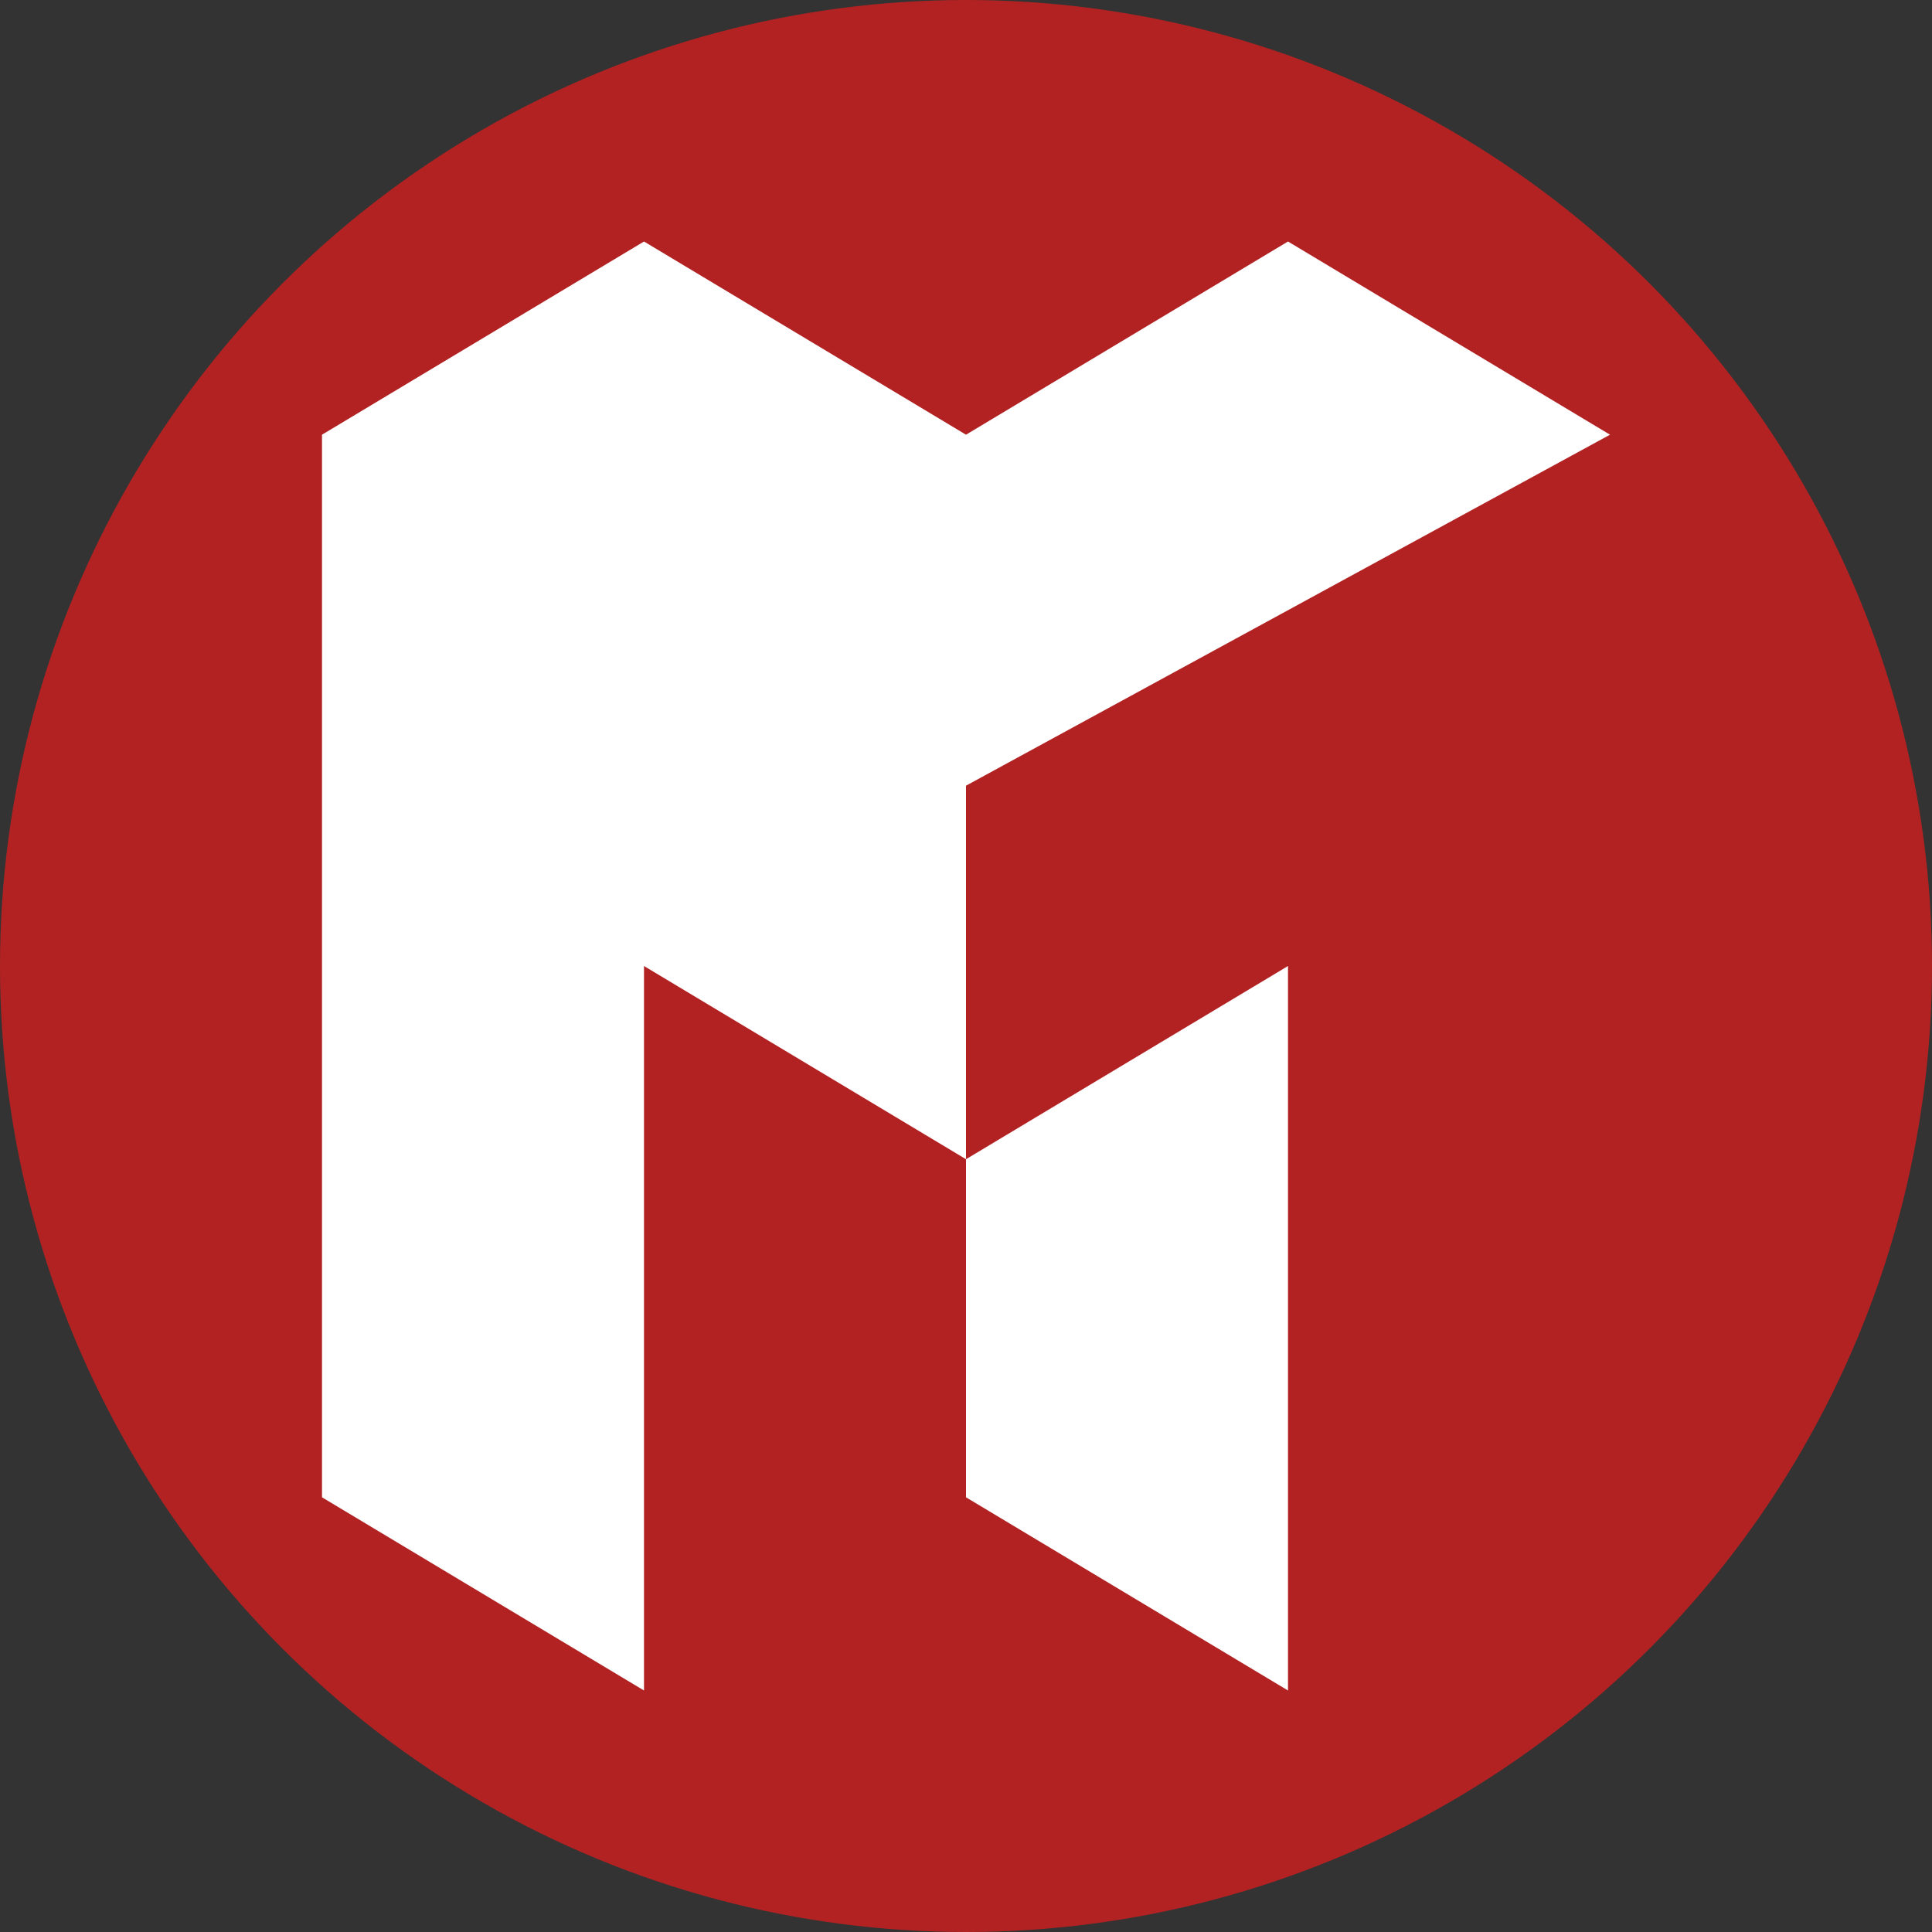
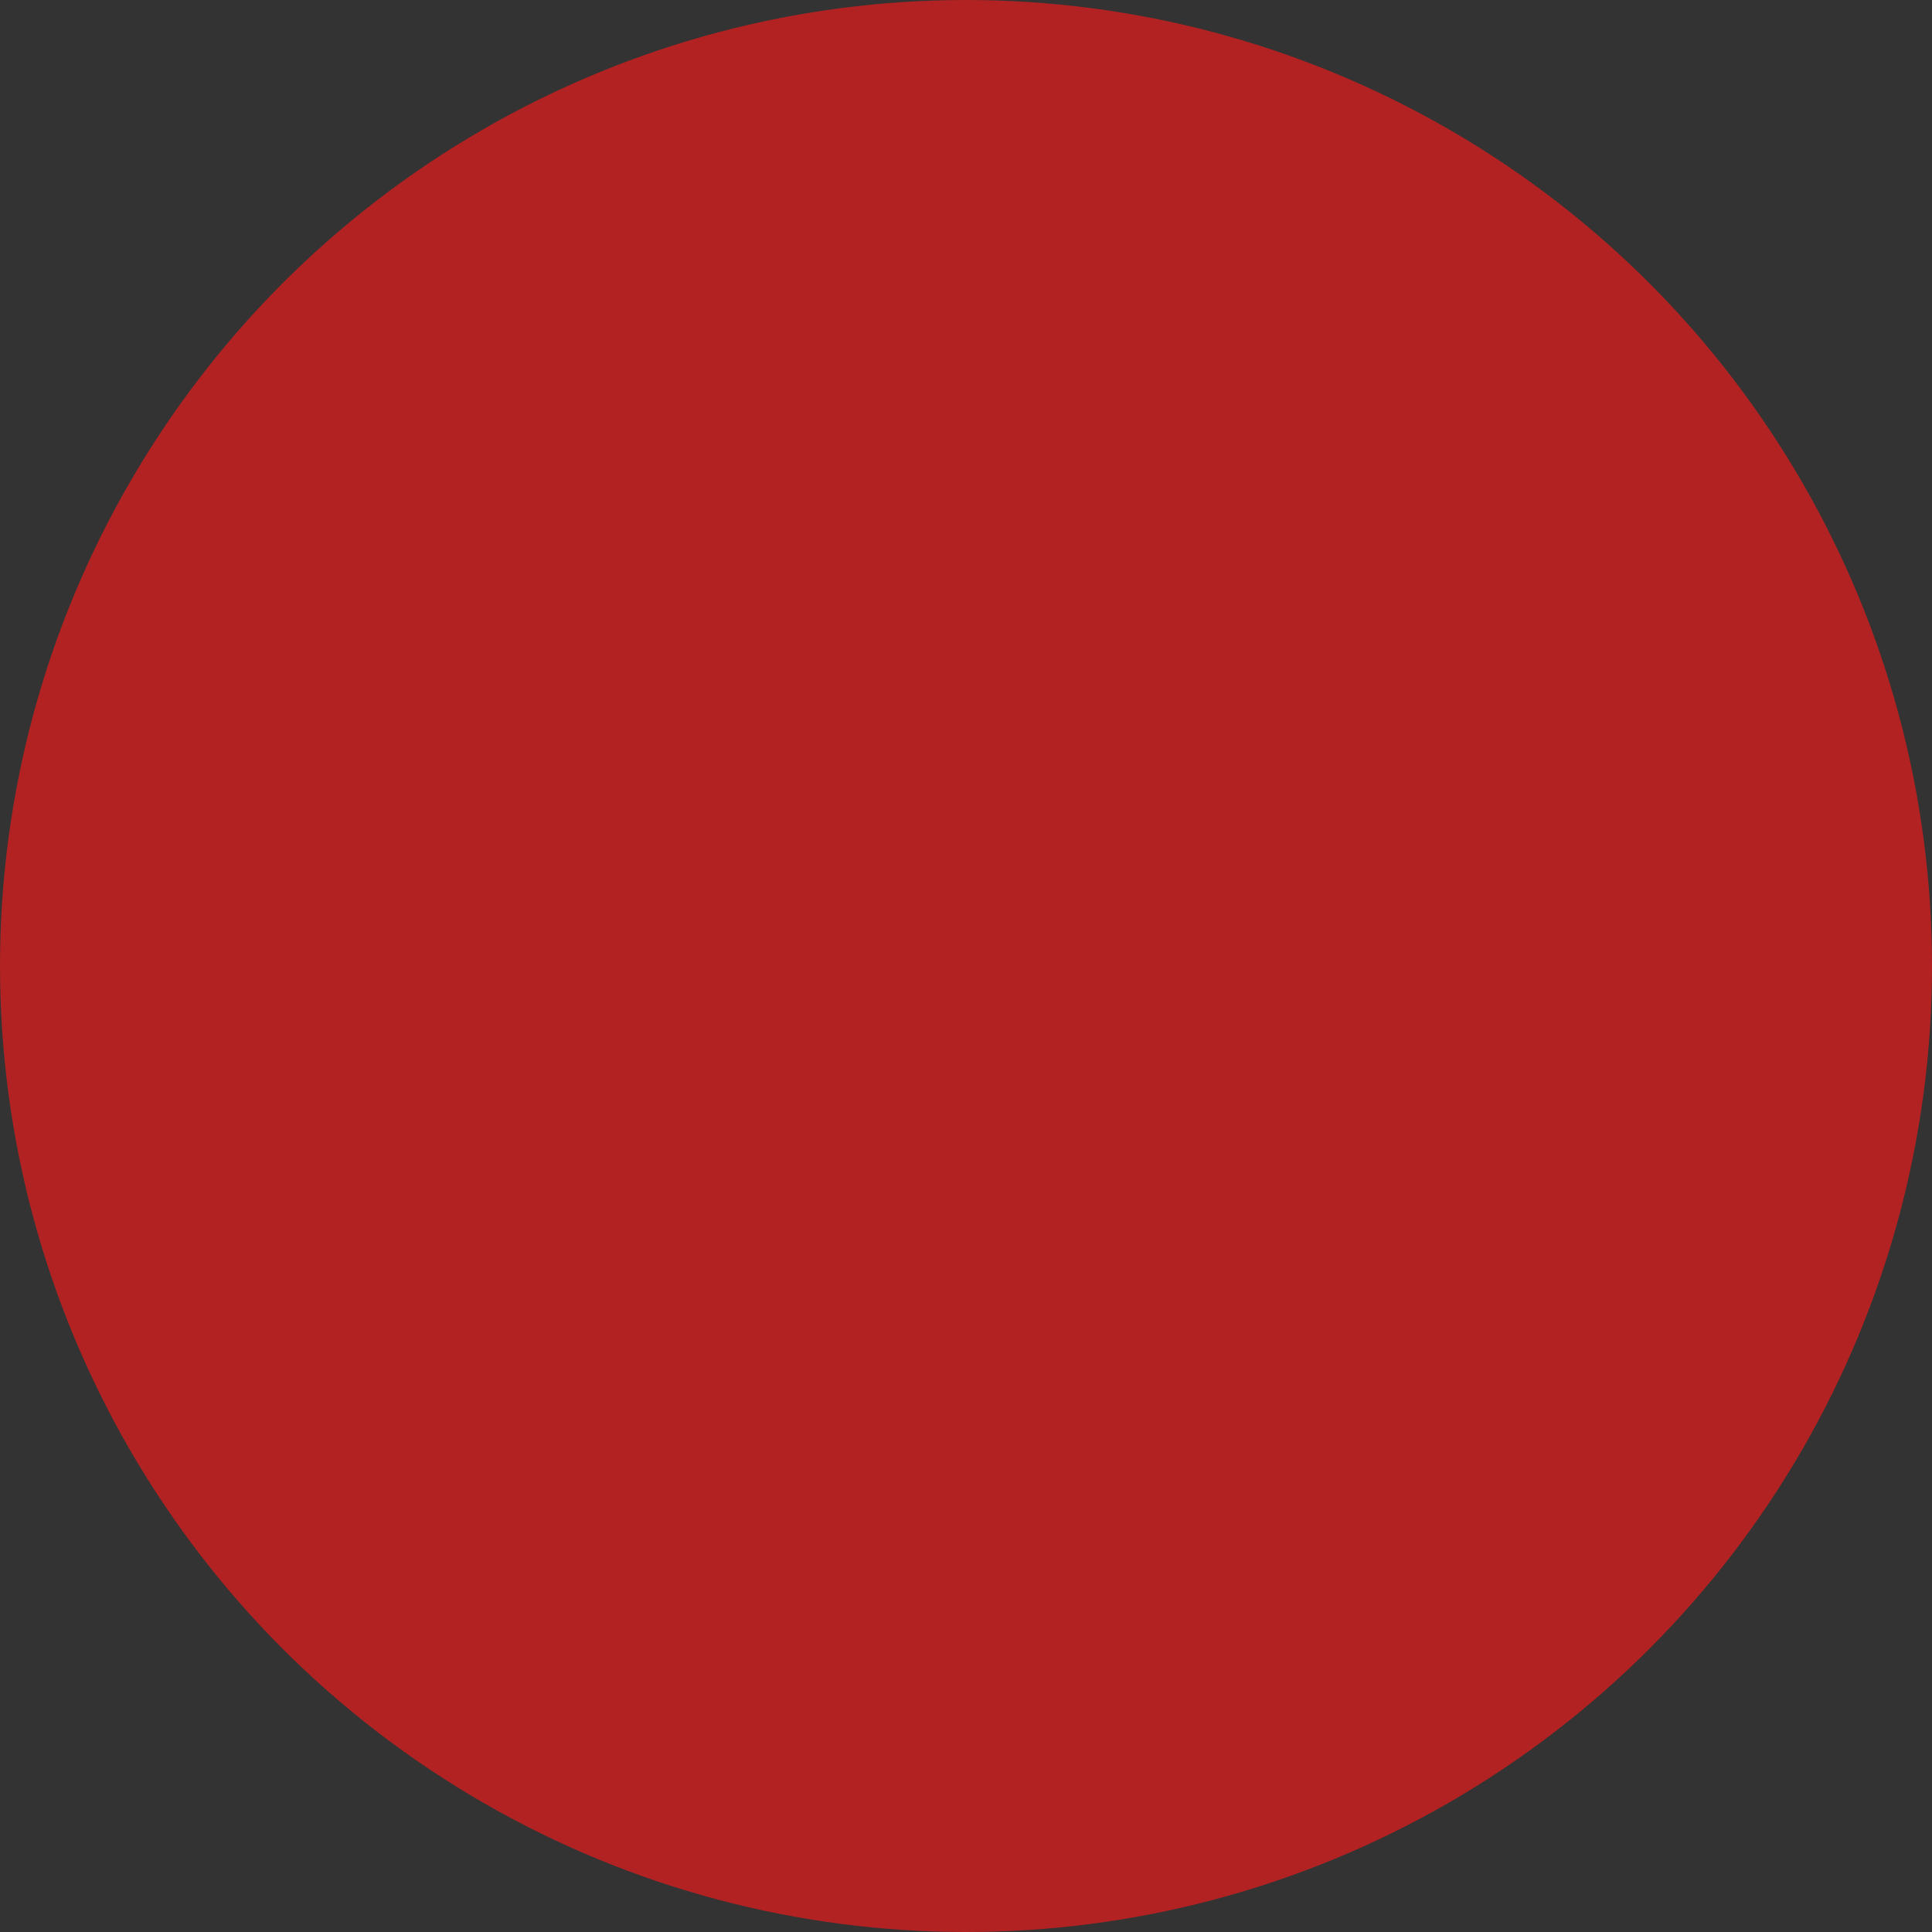
<svg xmlns="http://www.w3.org/2000/svg" width="600" height="600">
  <rect width="100%" height="100%" fill="#333333" stroke="none" />
  <circle cx="300" cy="300" r="300" fill="#b22222" />
-   <path d="M200 75l-100 60v330l100 60V300l100 60v105l100 60V300l-100 60V244l200-109-100-60-100 60z" fill="#fff" />
</svg>